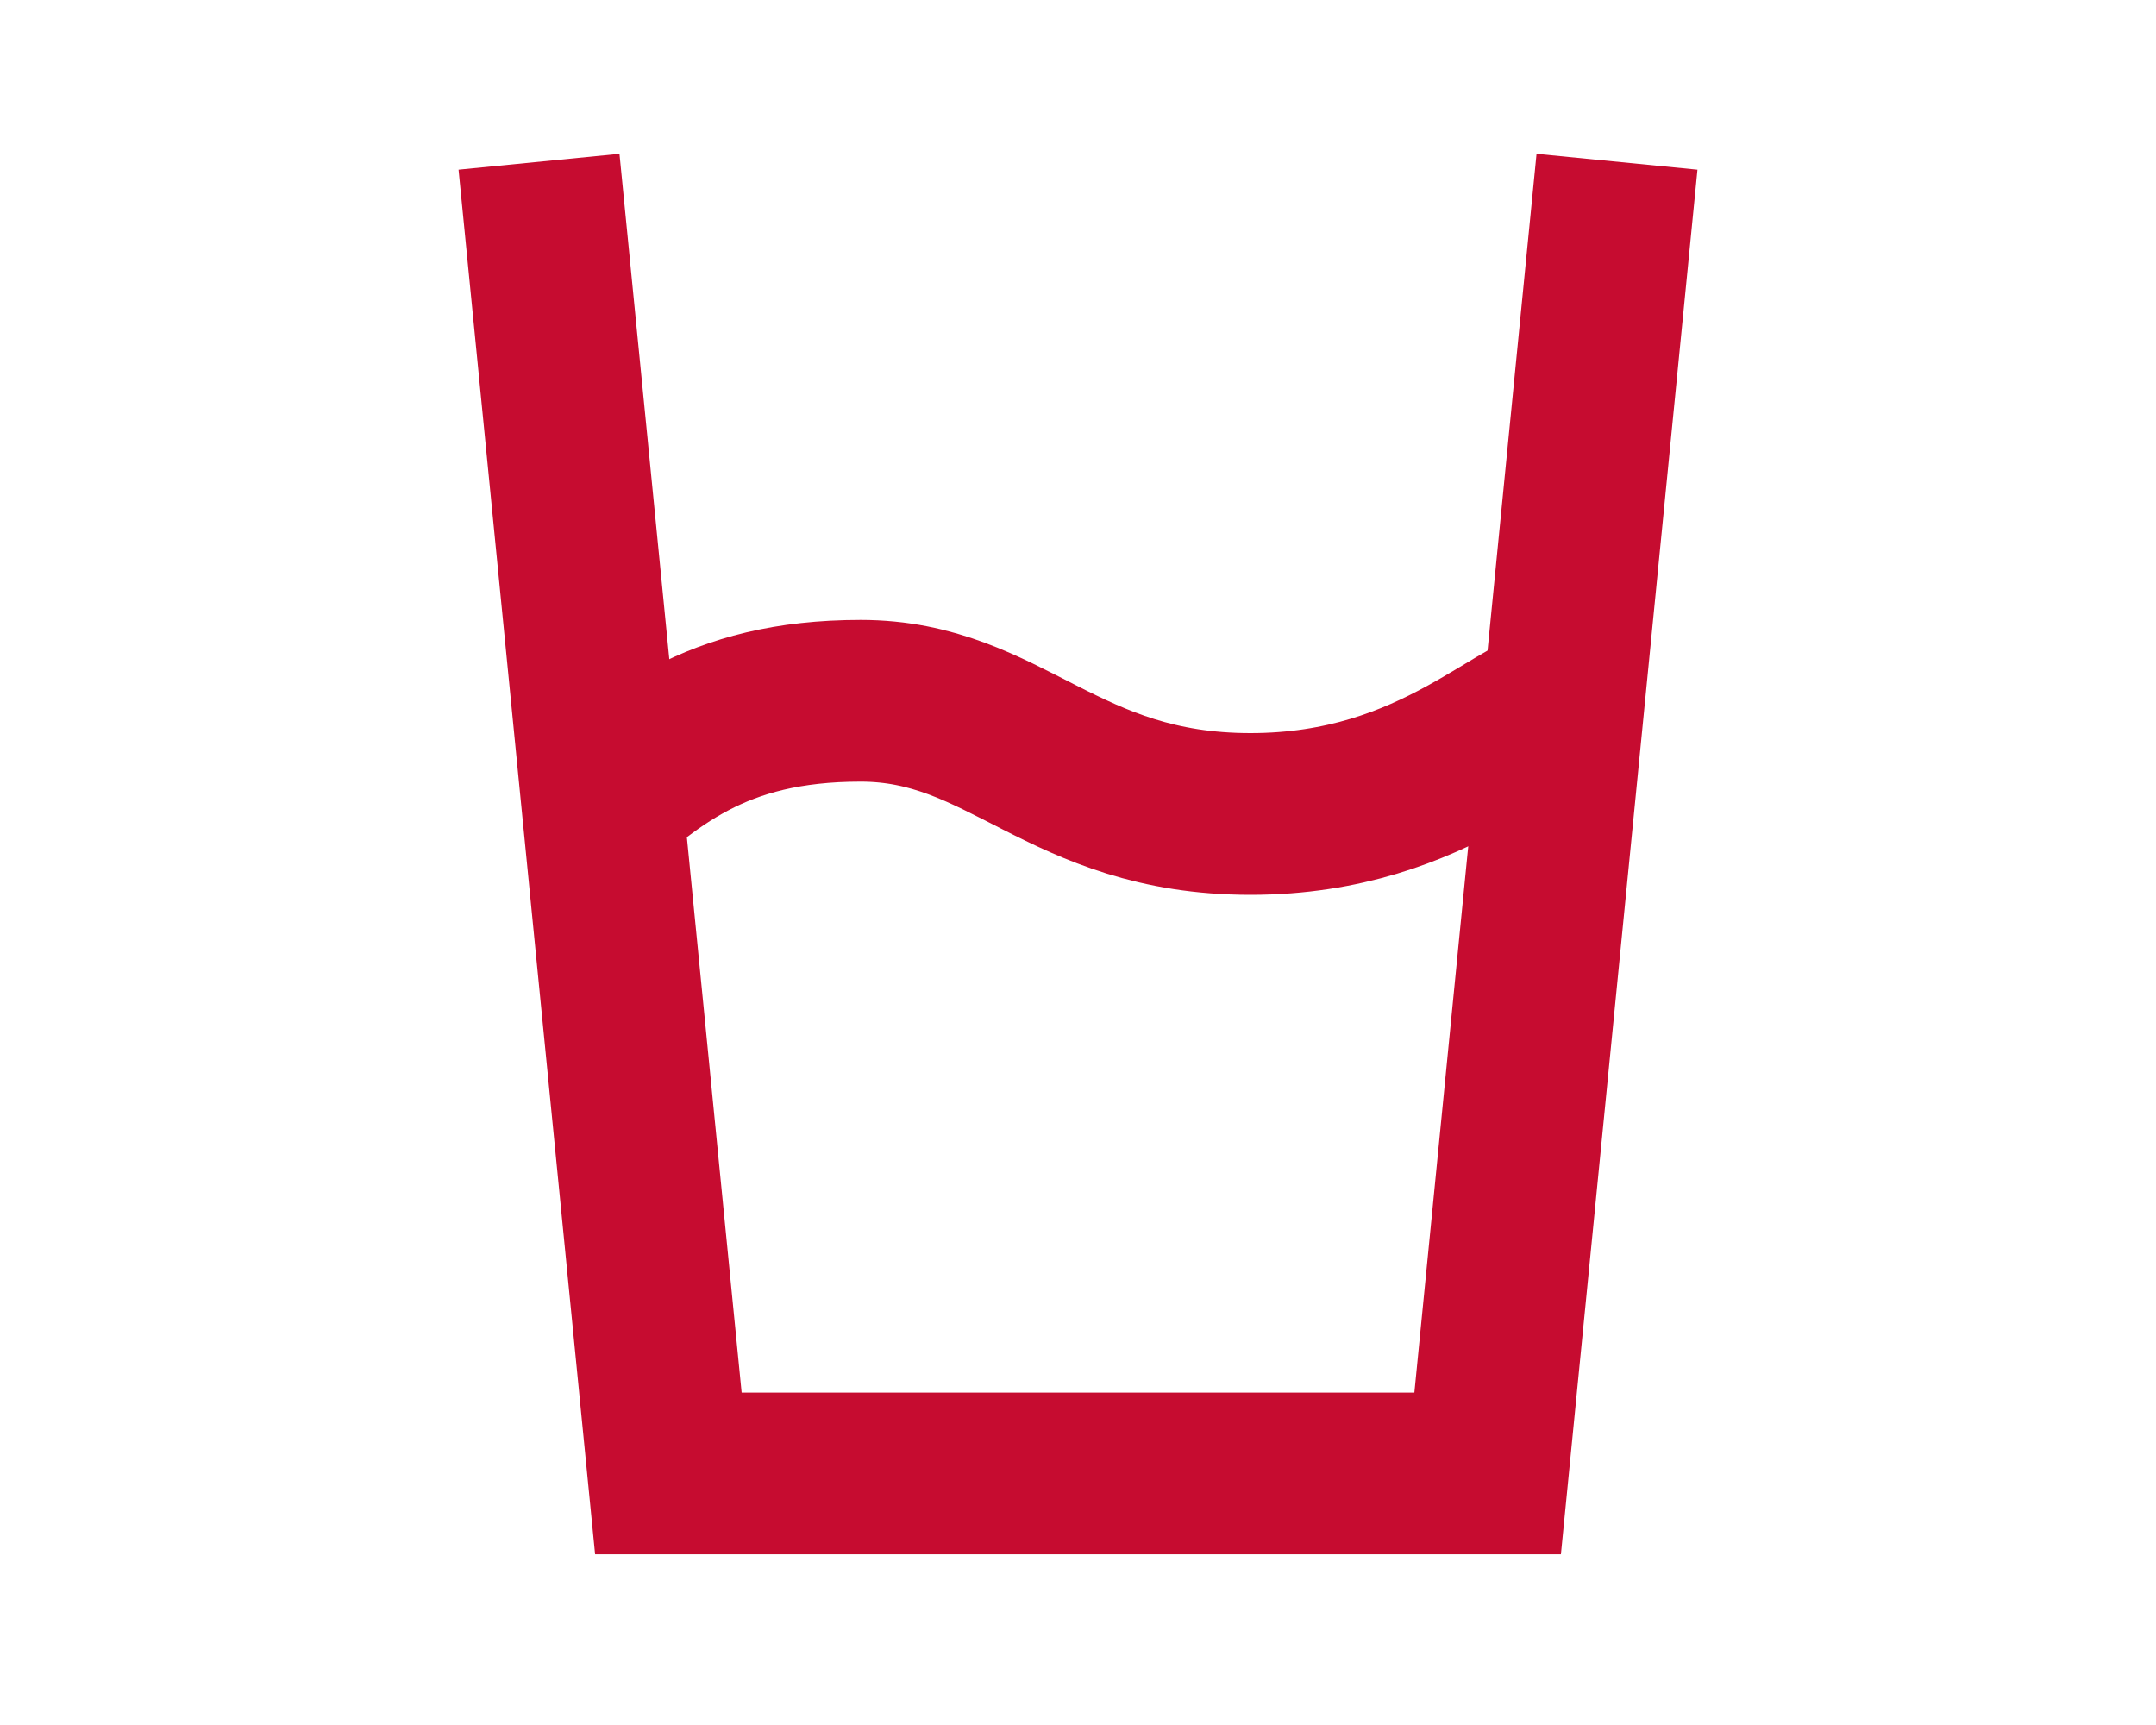
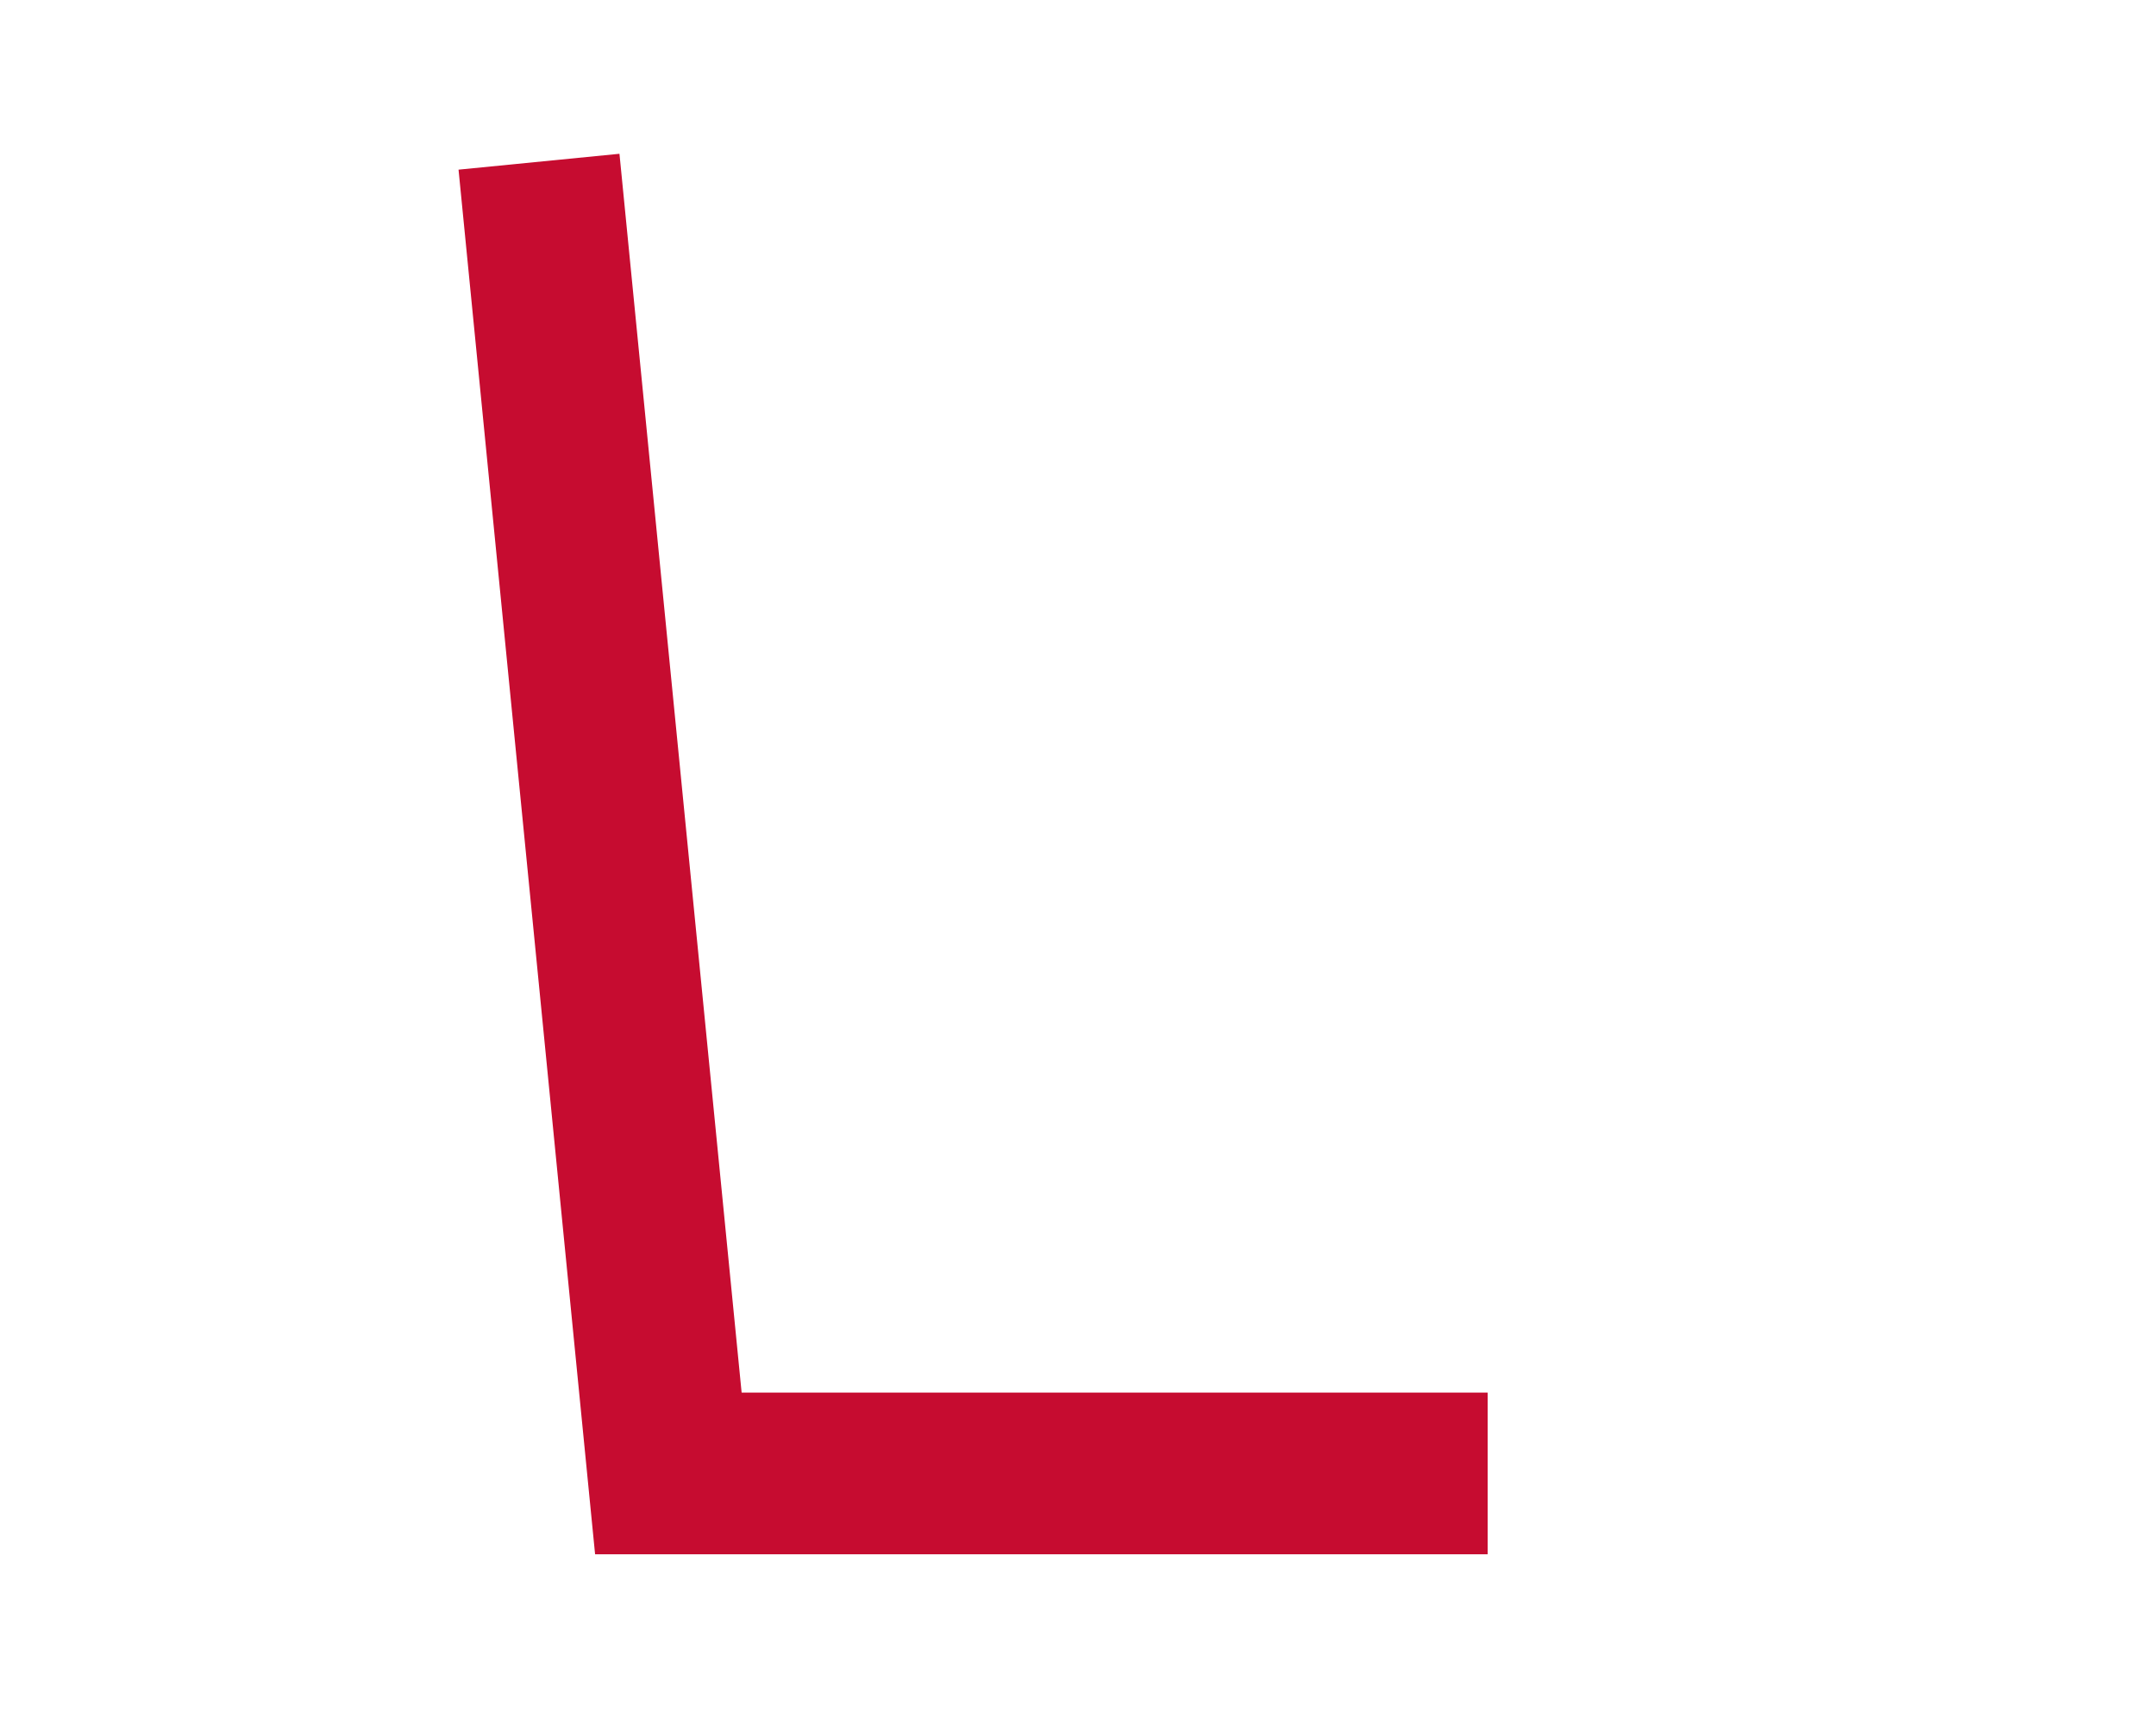
<svg xmlns="http://www.w3.org/2000/svg" id="Calque_1" data-name="Calque 1" version="1.1" viewBox="0 0 120 96">
  <defs>
    <style>
      .cls-1 {
        fill: none;
        stroke: #c60c30;
        stroke-width: 9px;
      }
    </style>
  </defs>
-   <path class="cls-1" d="M30,9l7.2,73h45.6l7.2-73" />
-   <path class="cls-1" d="M32,46c4.1-3.7,7.8-7,15.9-7s11.2,6.3,21.7,6.3,15.2-6.3,18.4-6.3" />
+   <path class="cls-1" d="M30,9l7.2,73h45.6" />
</svg>